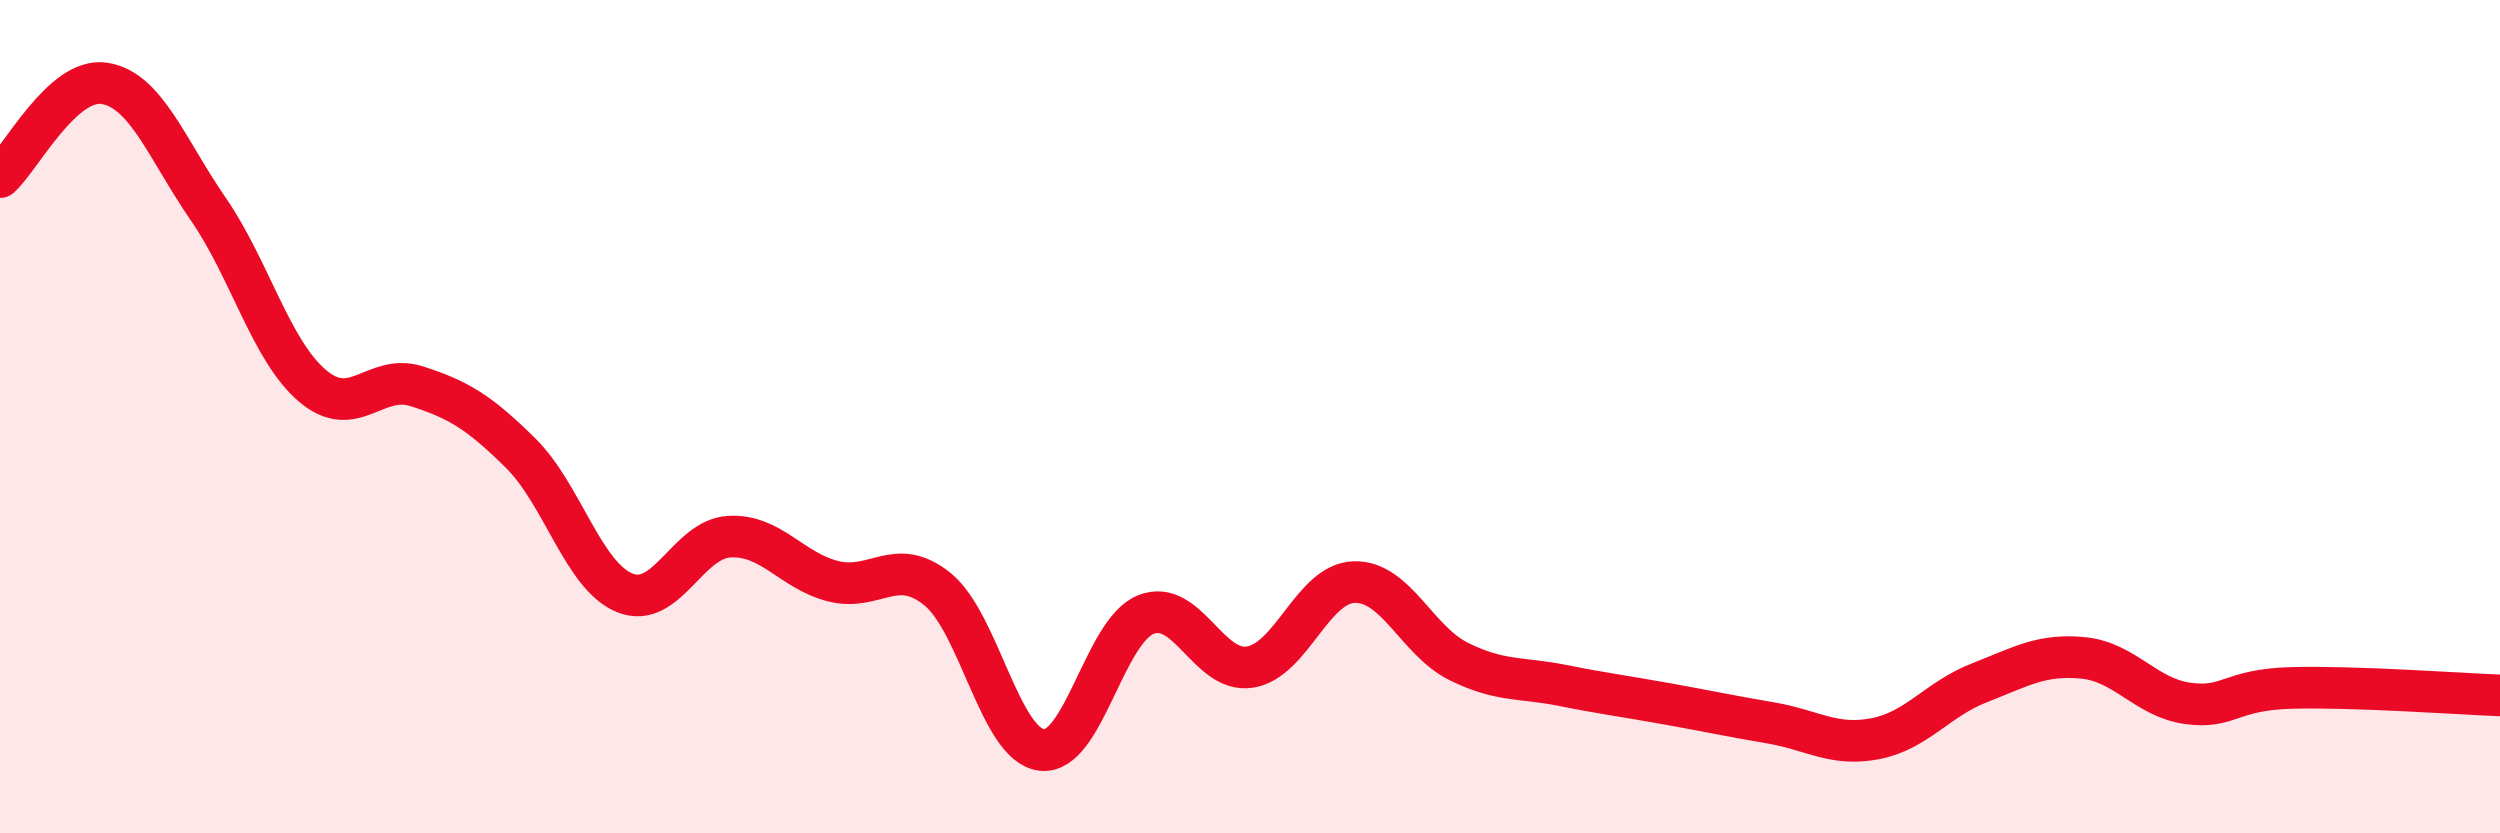
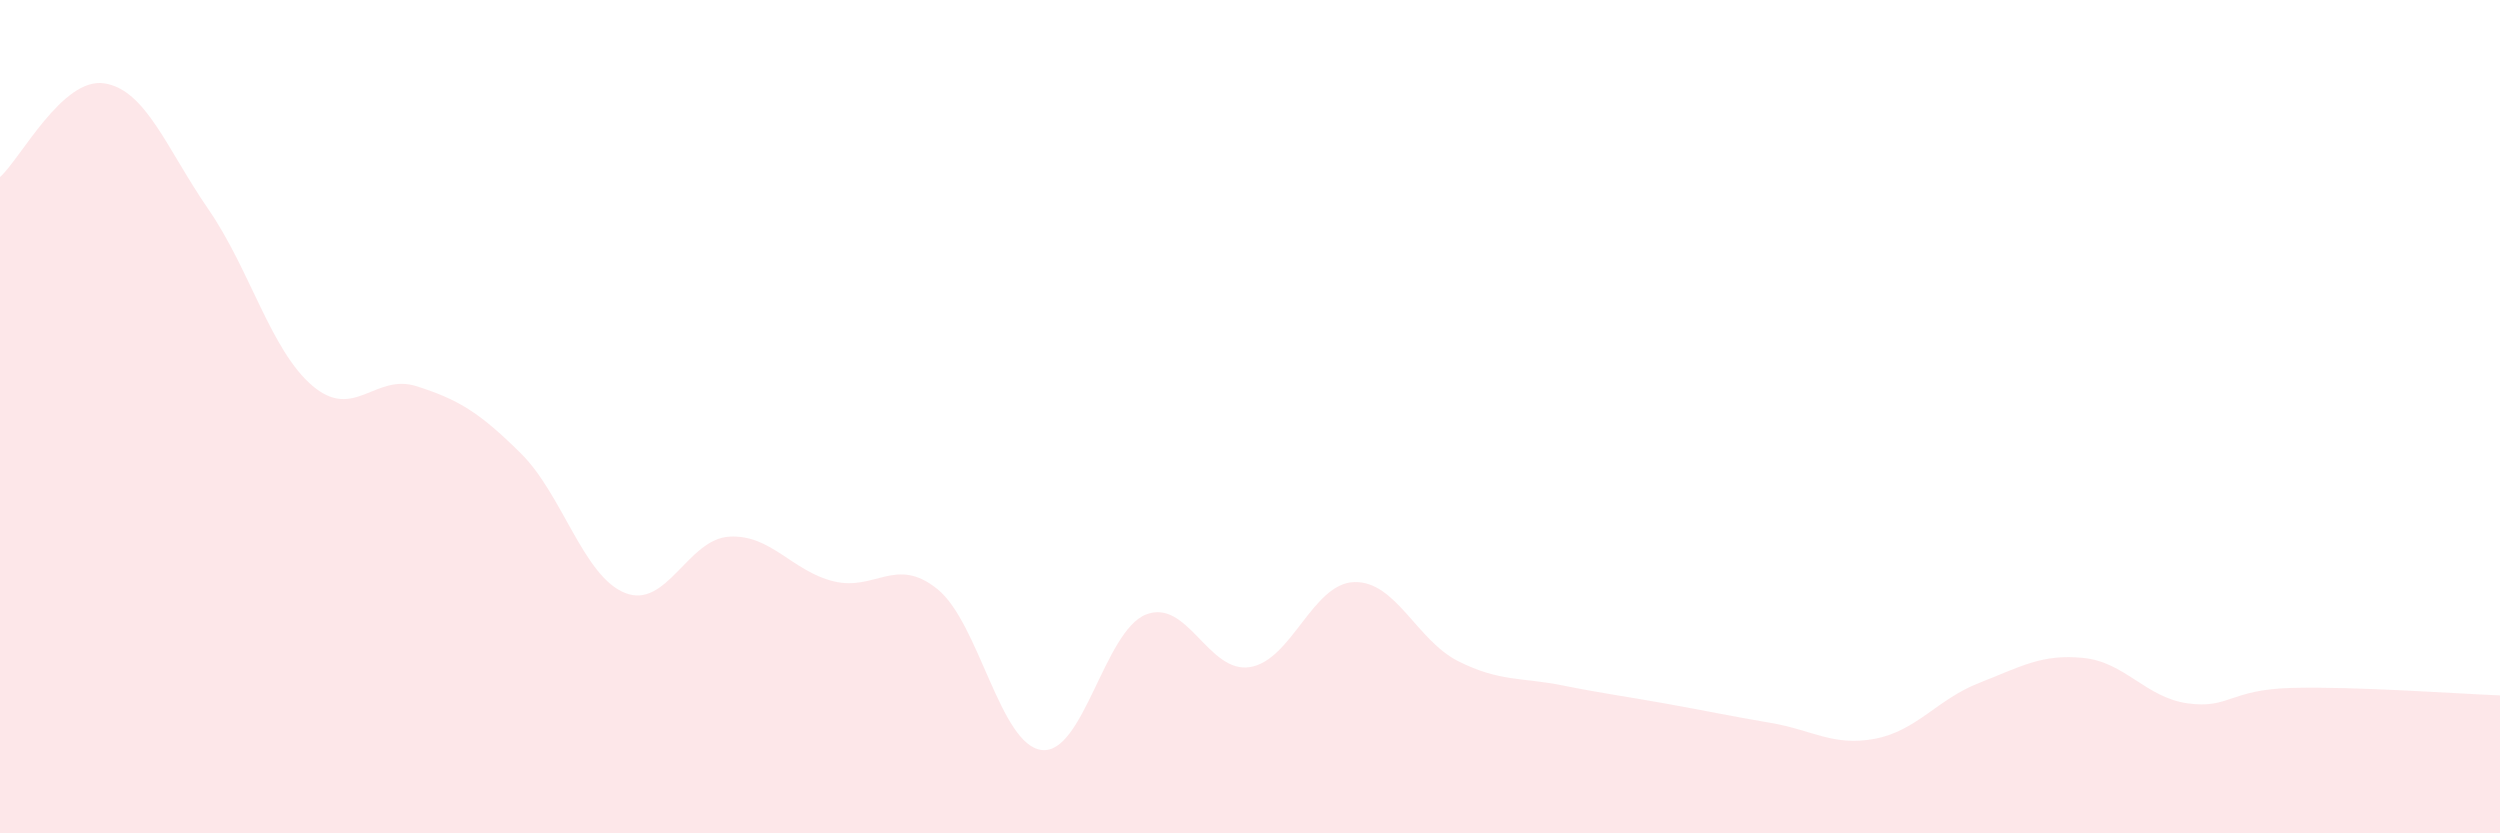
<svg xmlns="http://www.w3.org/2000/svg" width="60" height="20" viewBox="0 0 60 20">
  <path d="M 0,4.25 C 0.5,3.8 1.5,1.85 2.5,2 C 3.5,2.15 4,3.57 5,5.02 C 6,6.47 6.5,8.41 7.5,9.26 C 8.5,10.11 9,8.95 10,9.27 C 11,9.59 11.5,9.89 12.5,10.88 C 13.5,11.87 14,13.83 15,14.23 C 16,14.63 16.5,12.94 17.5,12.88 C 18.5,12.82 19,13.7 20,13.95 C 21,14.2 21.5,13.33 22.5,14.14 C 23.5,14.95 24,17.88 25,18 C 26,18.12 26.5,15.15 27.5,14.75 C 28.5,14.35 29,16.17 30,16.01 C 31,15.85 31.5,14 32.5,13.97 C 33.5,13.94 34,15.37 35,15.87 C 36,16.37 36.5,16.25 37.5,16.45 C 38.5,16.65 39,16.71 40,16.89 C 41,17.07 41.5,17.18 42.5,17.35 C 43.5,17.52 44,17.92 45,17.73 C 46,17.54 46.5,16.78 47.5,16.39 C 48.5,16 49,15.69 50,15.79 C 51,15.89 51.5,16.74 52.5,16.88 C 53.5,17.02 53.5,16.55 55,16.51 C 56.5,16.47 59,16.65 60,16.69L60 20L0 20Z" fill="#EB0A25" opacity="0.1" stroke-linecap="round" stroke-linejoin="round" />
-   <path d="M 0,4.25 C 0.5,3.8 1.5,1.85 2.5,2 C 3.5,2.15 4,3.57 5,5.02 C 6,6.47 6.5,8.41 7.5,9.26 C 8.5,10.11 9,8.95 10,9.27 C 11,9.59 11.5,9.89 12.5,10.88 C 13.5,11.87 14,13.83 15,14.23 C 16,14.63 16.5,12.94 17.5,12.88 C 18.5,12.82 19,13.7 20,13.95 C 21,14.2 21.5,13.33 22.5,14.14 C 23.5,14.95 24,17.88 25,18 C 26,18.12 26.5,15.15 27.5,14.75 C 28.5,14.35 29,16.17 30,16.01 C 31,15.85 31.5,14 32.5,13.97 C 33.5,13.94 34,15.37 35,15.87 C 36,16.37 36.5,16.25 37.5,16.45 C 38.5,16.65 39,16.71 40,16.89 C 41,17.07 41.5,17.18 42.5,17.35 C 43.5,17.52 44,17.92 45,17.73 C 46,17.54 46.5,16.78 47.5,16.39 C 48.5,16 49,15.69 50,15.79 C 51,15.89 51.5,16.74 52.5,16.88 C 53.5,17.02 53.5,16.55 55,16.51 C 56.5,16.47 59,16.65 60,16.69" stroke="#EB0A25" stroke-width="1" fill="none" stroke-linecap="round" stroke-linejoin="round" />
</svg>